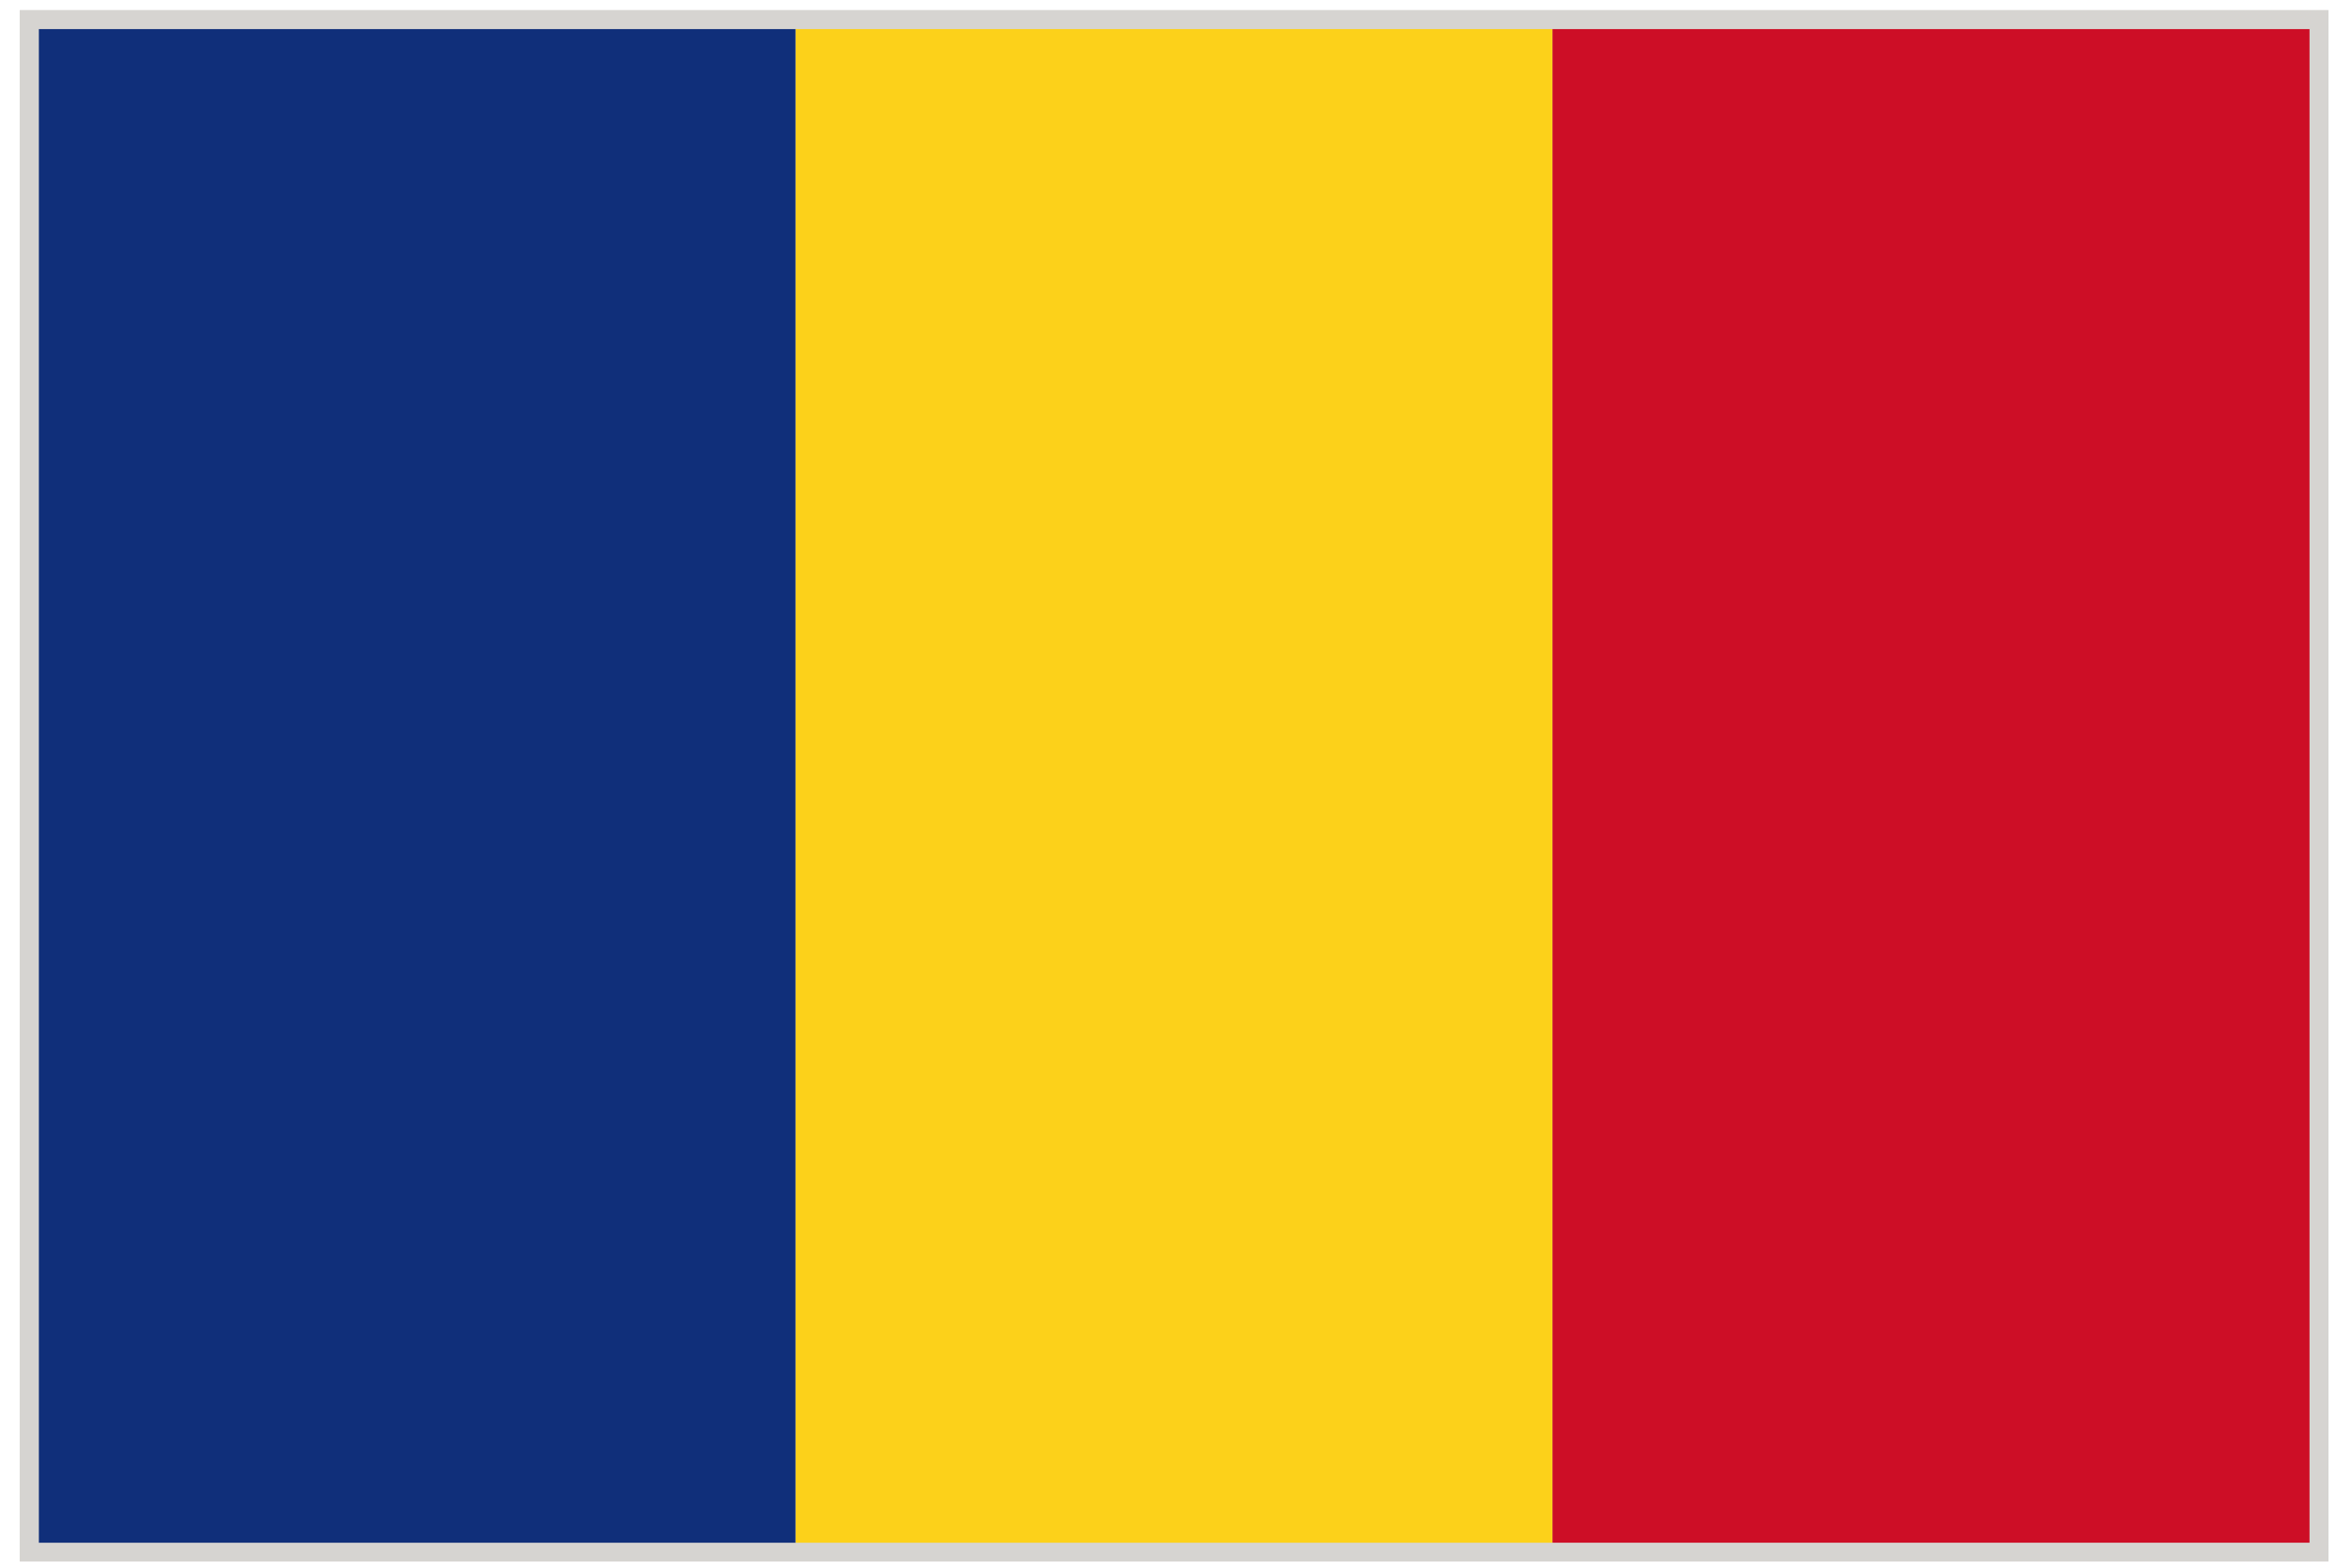
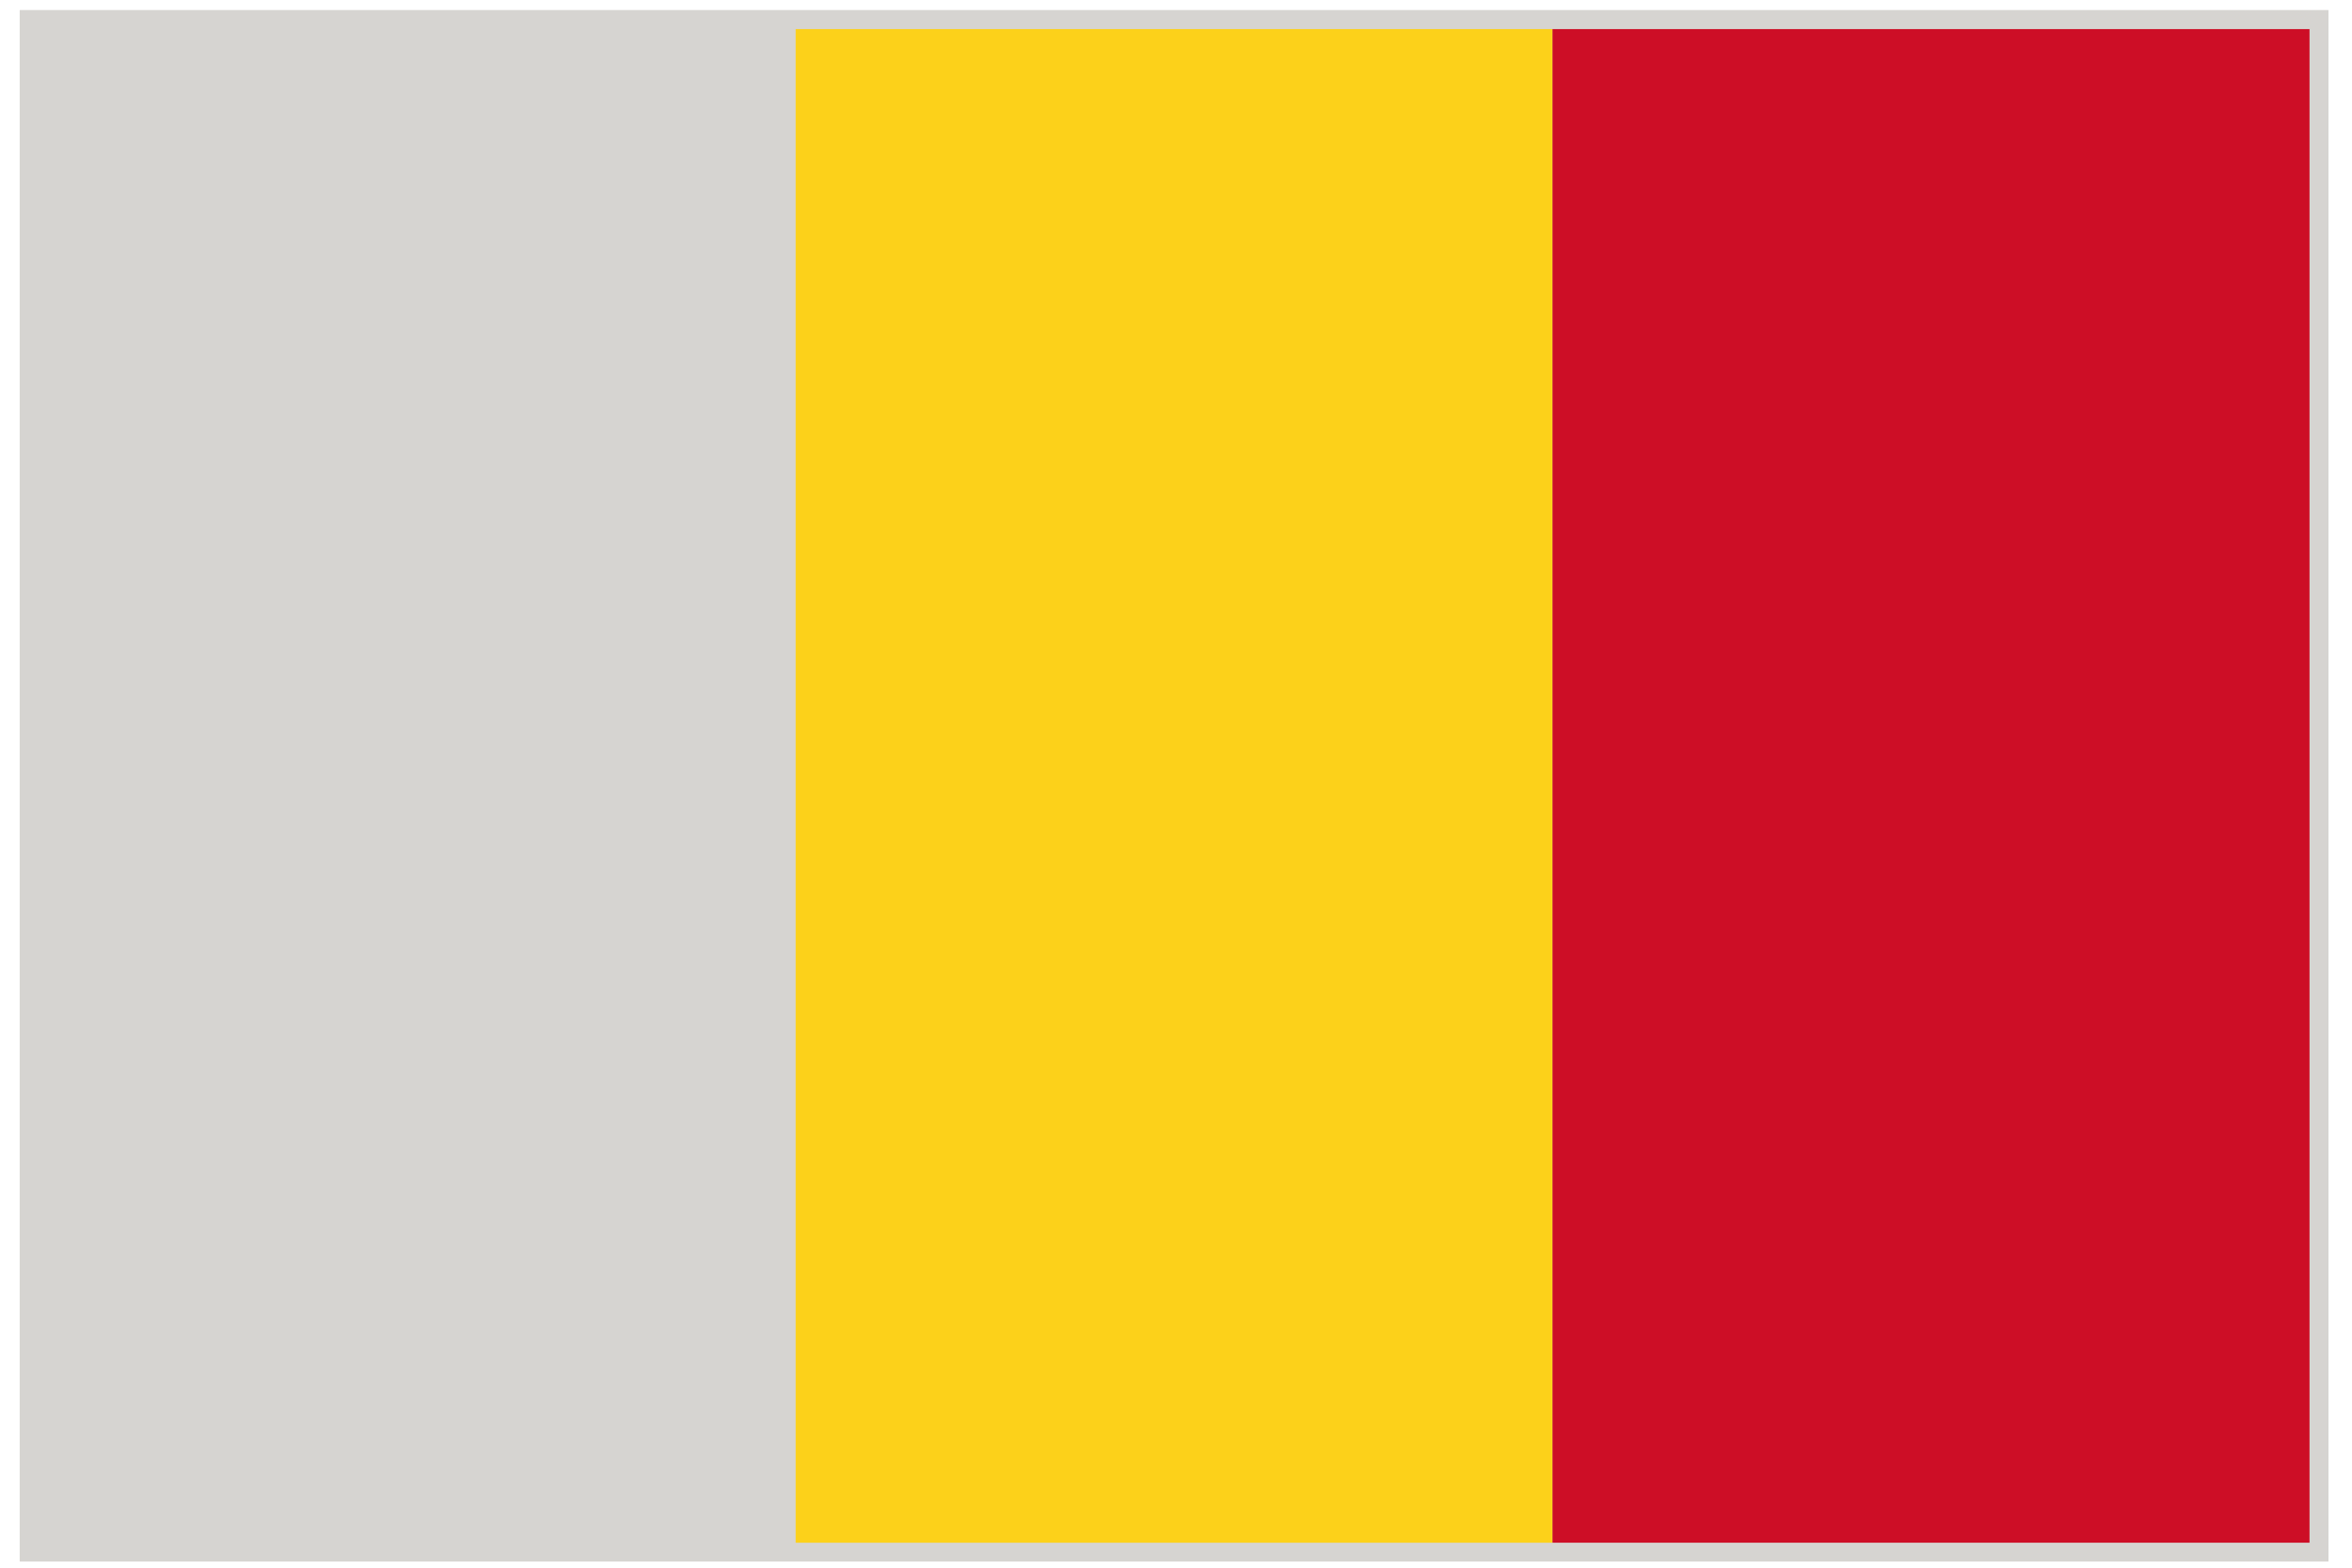
<svg xmlns="http://www.w3.org/2000/svg" width="48" height="32" fill="none" viewBox="0 0 48 32">
  <path fill="#D6D4D1" d="M.402.205H47.52v31.67H.402V.204Z" />
-   <path fill="#102F7A" d="M.793.594h15.445V31.49H.793V.594Z" />
  <path fill="#FCD11A" d="M16.238.594h15.449V31.49H16.238V.594Z" />
  <path fill="#CD0E26" d="M31.684.594h15.449V31.49H31.684V.594Z" />
</svg>